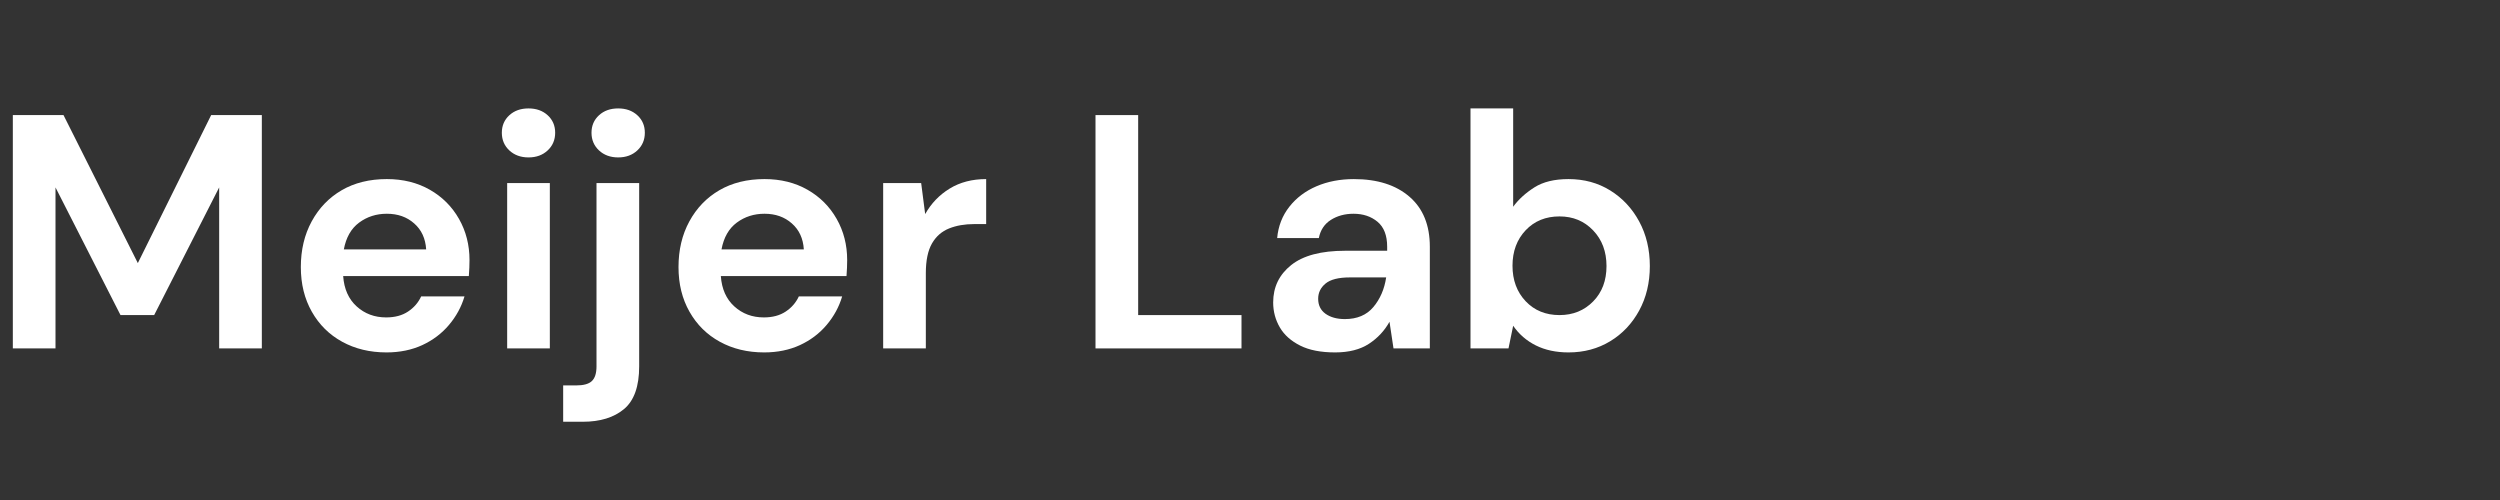
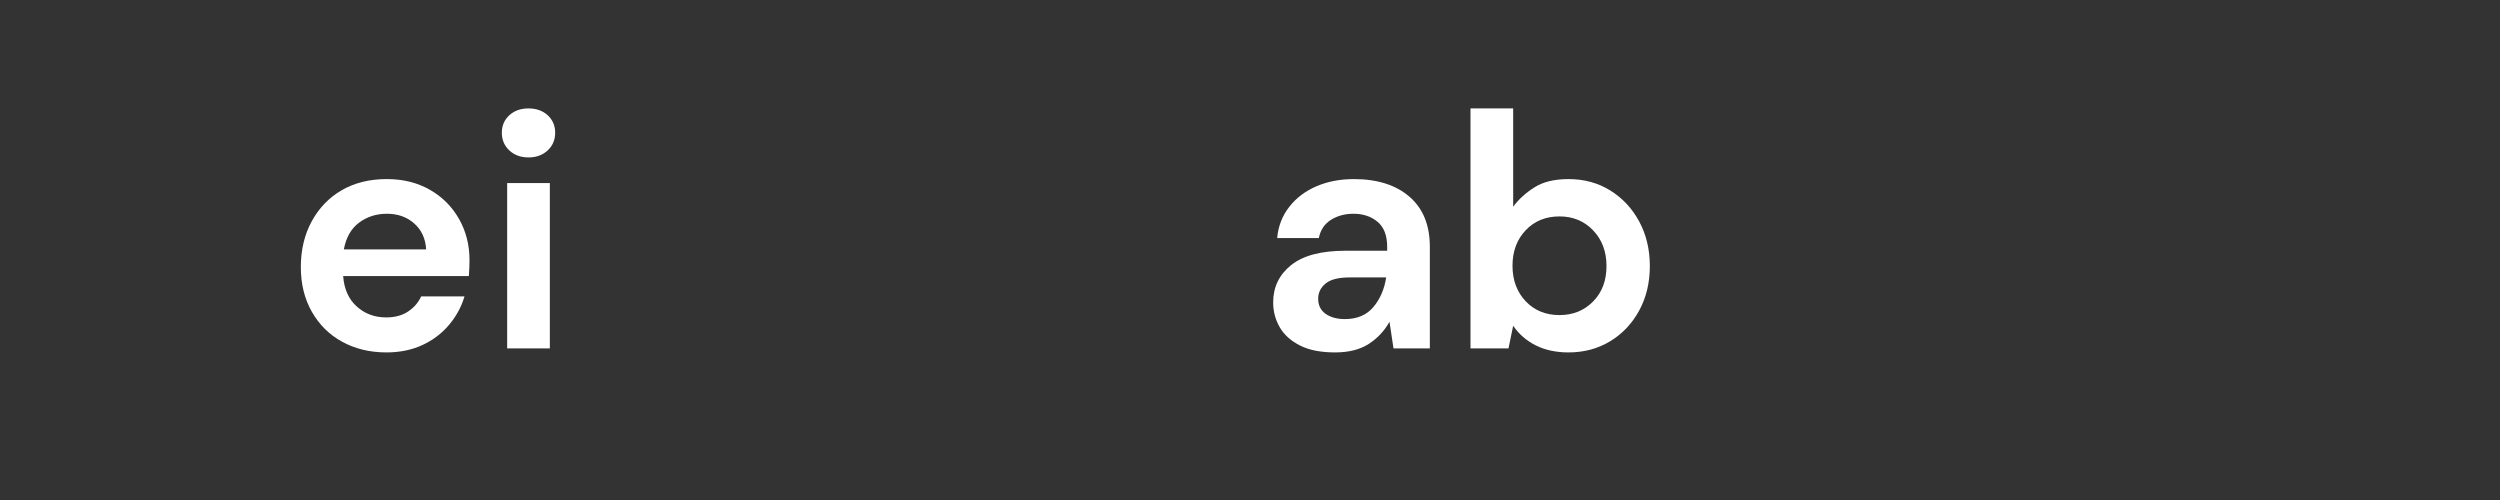
<svg xmlns="http://www.w3.org/2000/svg" version="1.1" id="Laag_1" x="0px" y="0px" viewBox="0 0 300 60" style="enable-background:new 0 0 300 60;" xml:space="preserve">
  <rect x="0" y="0" width="300" height="60" fill="#333333" stroke="none" />
  <style type="text/css">
	.st0{fill:#FFFFFF;}
</style>
  <g>
-     <path class="st0" d="M1.54,41.81v-28h6.08l8.92,17.76l8.8-17.76h6.08v28H26.3V22.49l-7.8,15.32h-4.04l-7.8-15.32v19.32H1.54z" />
    <path class="st0" d="M46.38,42.29c-2,0-3.77-0.43-5.32-1.28c-1.55-0.85-2.76-2.05-3.64-3.6c-0.88-1.55-1.32-3.33-1.32-5.36   c0-2.05,0.43-3.88,1.3-5.48c0.87-1.6,2.07-2.85,3.6-3.74c1.53-0.89,3.34-1.34,5.42-1.34c1.95,0,3.67,0.43,5.16,1.28   c1.49,0.85,2.66,2.02,3.5,3.5s1.26,3.13,1.26,4.94c0,0.29-0.01,0.6-0.02,0.92c-0.01,0.32-0.03,0.65-0.06,1H41.18   c0.11,1.55,0.65,2.76,1.62,3.64c0.97,0.88,2.15,1.32,3.54,1.32c1.04,0,1.91-0.23,2.62-0.7s1.23-1.07,1.58-1.82h5.2   c-0.37,1.25-0.99,2.39-1.86,3.42c-0.87,1.03-1.93,1.83-3.2,2.42C49.42,41.99,47.98,42.29,46.38,42.29z M46.42,25.65   c-1.25,0-2.36,0.35-3.32,1.06c-0.96,0.71-1.57,1.78-1.84,3.22h9.88c-0.08-1.31-0.56-2.35-1.44-3.12   C48.82,26.03,47.73,25.65,46.42,25.65z" />
    <path class="st0" d="M63.42,18.89c-0.93,0-1.7-0.28-2.3-0.84c-0.6-0.56-0.9-1.27-0.9-2.12c0-0.85,0.3-1.55,0.9-2.1   c0.6-0.55,1.37-0.82,2.3-0.82c0.93,0,1.7,0.27,2.3,0.82c0.6,0.55,0.9,1.25,0.9,2.1c0,0.85-0.3,1.56-0.9,2.12   C65.12,18.61,64.36,18.89,63.42,18.89z M60.86,41.81V21.97h5.12v19.84H60.86z" />
-     <path class="st0" d="M67.58,50.61v-4.36h1.56c0.88,0,1.51-0.17,1.88-0.52s0.56-0.93,0.56-1.76v-22h5.12v22   c0,2.4-0.61,4.11-1.82,5.12c-1.21,1.01-2.86,1.52-4.94,1.52H67.58z M74.18,18.89c-0.93,0-1.7-0.28-2.3-0.84   c-0.6-0.56-0.9-1.27-0.9-2.12c0-0.85,0.3-1.55,0.9-2.1c0.6-0.55,1.37-0.82,2.3-0.82c0.93,0,1.7,0.27,2.3,0.82   c0.6,0.55,0.9,1.25,0.9,2.1c0,0.85-0.3,1.56-0.9,2.12C75.88,18.61,75.12,18.89,74.18,18.89z" />
-     <path class="st0" d="M91.7,42.29c-2,0-3.77-0.43-5.32-1.28c-1.55-0.85-2.76-2.05-3.64-3.6c-0.88-1.55-1.32-3.33-1.32-5.36   c0-2.05,0.43-3.88,1.3-5.48c0.87-1.6,2.07-2.85,3.6-3.74c1.53-0.89,3.34-1.34,5.42-1.34c1.95,0,3.67,0.43,5.16,1.28   c1.49,0.85,2.66,2.02,3.5,3.5s1.26,3.13,1.26,4.94c0,0.29-0.01,0.6-0.02,0.92c-0.01,0.32-0.03,0.65-0.06,1H86.5   c0.11,1.55,0.65,2.76,1.62,3.64c0.97,0.88,2.15,1.32,3.54,1.32c1.04,0,1.91-0.23,2.62-0.7s1.23-1.07,1.58-1.82h5.2   c-0.37,1.25-0.99,2.39-1.86,3.42c-0.87,1.03-1.93,1.83-3.2,2.42C94.74,41.99,93.3,42.29,91.7,42.29z M91.74,25.65   c-1.25,0-2.36,0.35-3.32,1.06c-0.96,0.71-1.57,1.78-1.84,3.22h9.88c-0.08-1.31-0.56-2.35-1.44-3.12   C94.14,26.03,93.05,25.65,91.74,25.65z" />
-     <path class="st0" d="M105.98,41.81V21.97h4.56l0.48,3.72c0.72-1.28,1.7-2.3,2.94-3.06c1.24-0.76,2.7-1.14,4.38-1.14v5.4h-1.44   c-1.12,0-2.12,0.17-3,0.52c-0.88,0.35-1.57,0.95-2.06,1.8c-0.49,0.85-0.74,2.04-0.74,3.56v9.04H105.98z" />
-     <path class="st0" d="M131.46,41.81v-28h5.12v24h12.4v4H131.46z" />
    <path class="st0" d="M160.22,42.29c-1.71,0-3.11-0.27-4.2-0.82c-1.09-0.55-1.91-1.27-2.44-2.18c-0.53-0.91-0.8-1.91-0.8-3   c0-1.84,0.72-3.33,2.16-4.48c1.44-1.15,3.6-1.72,6.48-1.72h5.04v-0.48c0-1.36-0.39-2.36-1.16-3c-0.77-0.64-1.73-0.96-2.88-0.96   c-1.04,0-1.95,0.25-2.72,0.74c-0.77,0.49-1.25,1.22-1.44,2.18h-5c0.13-1.44,0.62-2.69,1.46-3.76c0.84-1.07,1.93-1.89,3.26-2.46   c1.33-0.57,2.83-0.86,4.48-0.86c2.83,0,5.05,0.71,6.68,2.12c1.63,1.41,2.44,3.41,2.44,6v12.2h-4.36l-0.48-3.2   c-0.59,1.07-1.41,1.95-2.46,2.64C163.23,41.94,161.87,42.29,160.22,42.29z M161.38,38.29c1.47,0,2.61-0.48,3.42-1.44   s1.33-2.15,1.54-3.56h-4.36c-1.36,0-2.33,0.25-2.92,0.74c-0.59,0.49-0.88,1.1-0.88,1.82c0,0.77,0.29,1.37,0.88,1.8   C159.65,38.07,160.42,38.29,161.38,38.29z" />
    <path class="st0" d="M188.22,42.29c-1.49,0-2.8-0.28-3.92-0.84c-1.12-0.56-2.03-1.35-2.72-2.36l-0.56,2.72h-4.56v-28.8h5.12v11.8   c0.64-0.88,1.49-1.65,2.54-2.32s2.42-1,4.1-1c1.87,0,3.53,0.45,5,1.36c1.47,0.91,2.63,2.15,3.48,3.72   c0.85,1.57,1.28,3.36,1.28,5.36s-0.43,3.78-1.28,5.34c-0.85,1.56-2.01,2.79-3.48,3.68C191.75,41.84,190.09,42.29,188.22,42.29z    M187.14,37.81c1.63,0,2.97-0.55,4.04-1.64c1.07-1.09,1.6-2.51,1.6-4.24s-0.53-3.16-1.6-4.28c-1.07-1.12-2.41-1.68-4.04-1.68   c-1.65,0-3.01,0.55-4.06,1.66c-1.05,1.11-1.58,2.53-1.58,4.26s0.53,3.15,1.58,4.26S185.49,37.81,187.14,37.81z" />
  </g>
</svg>